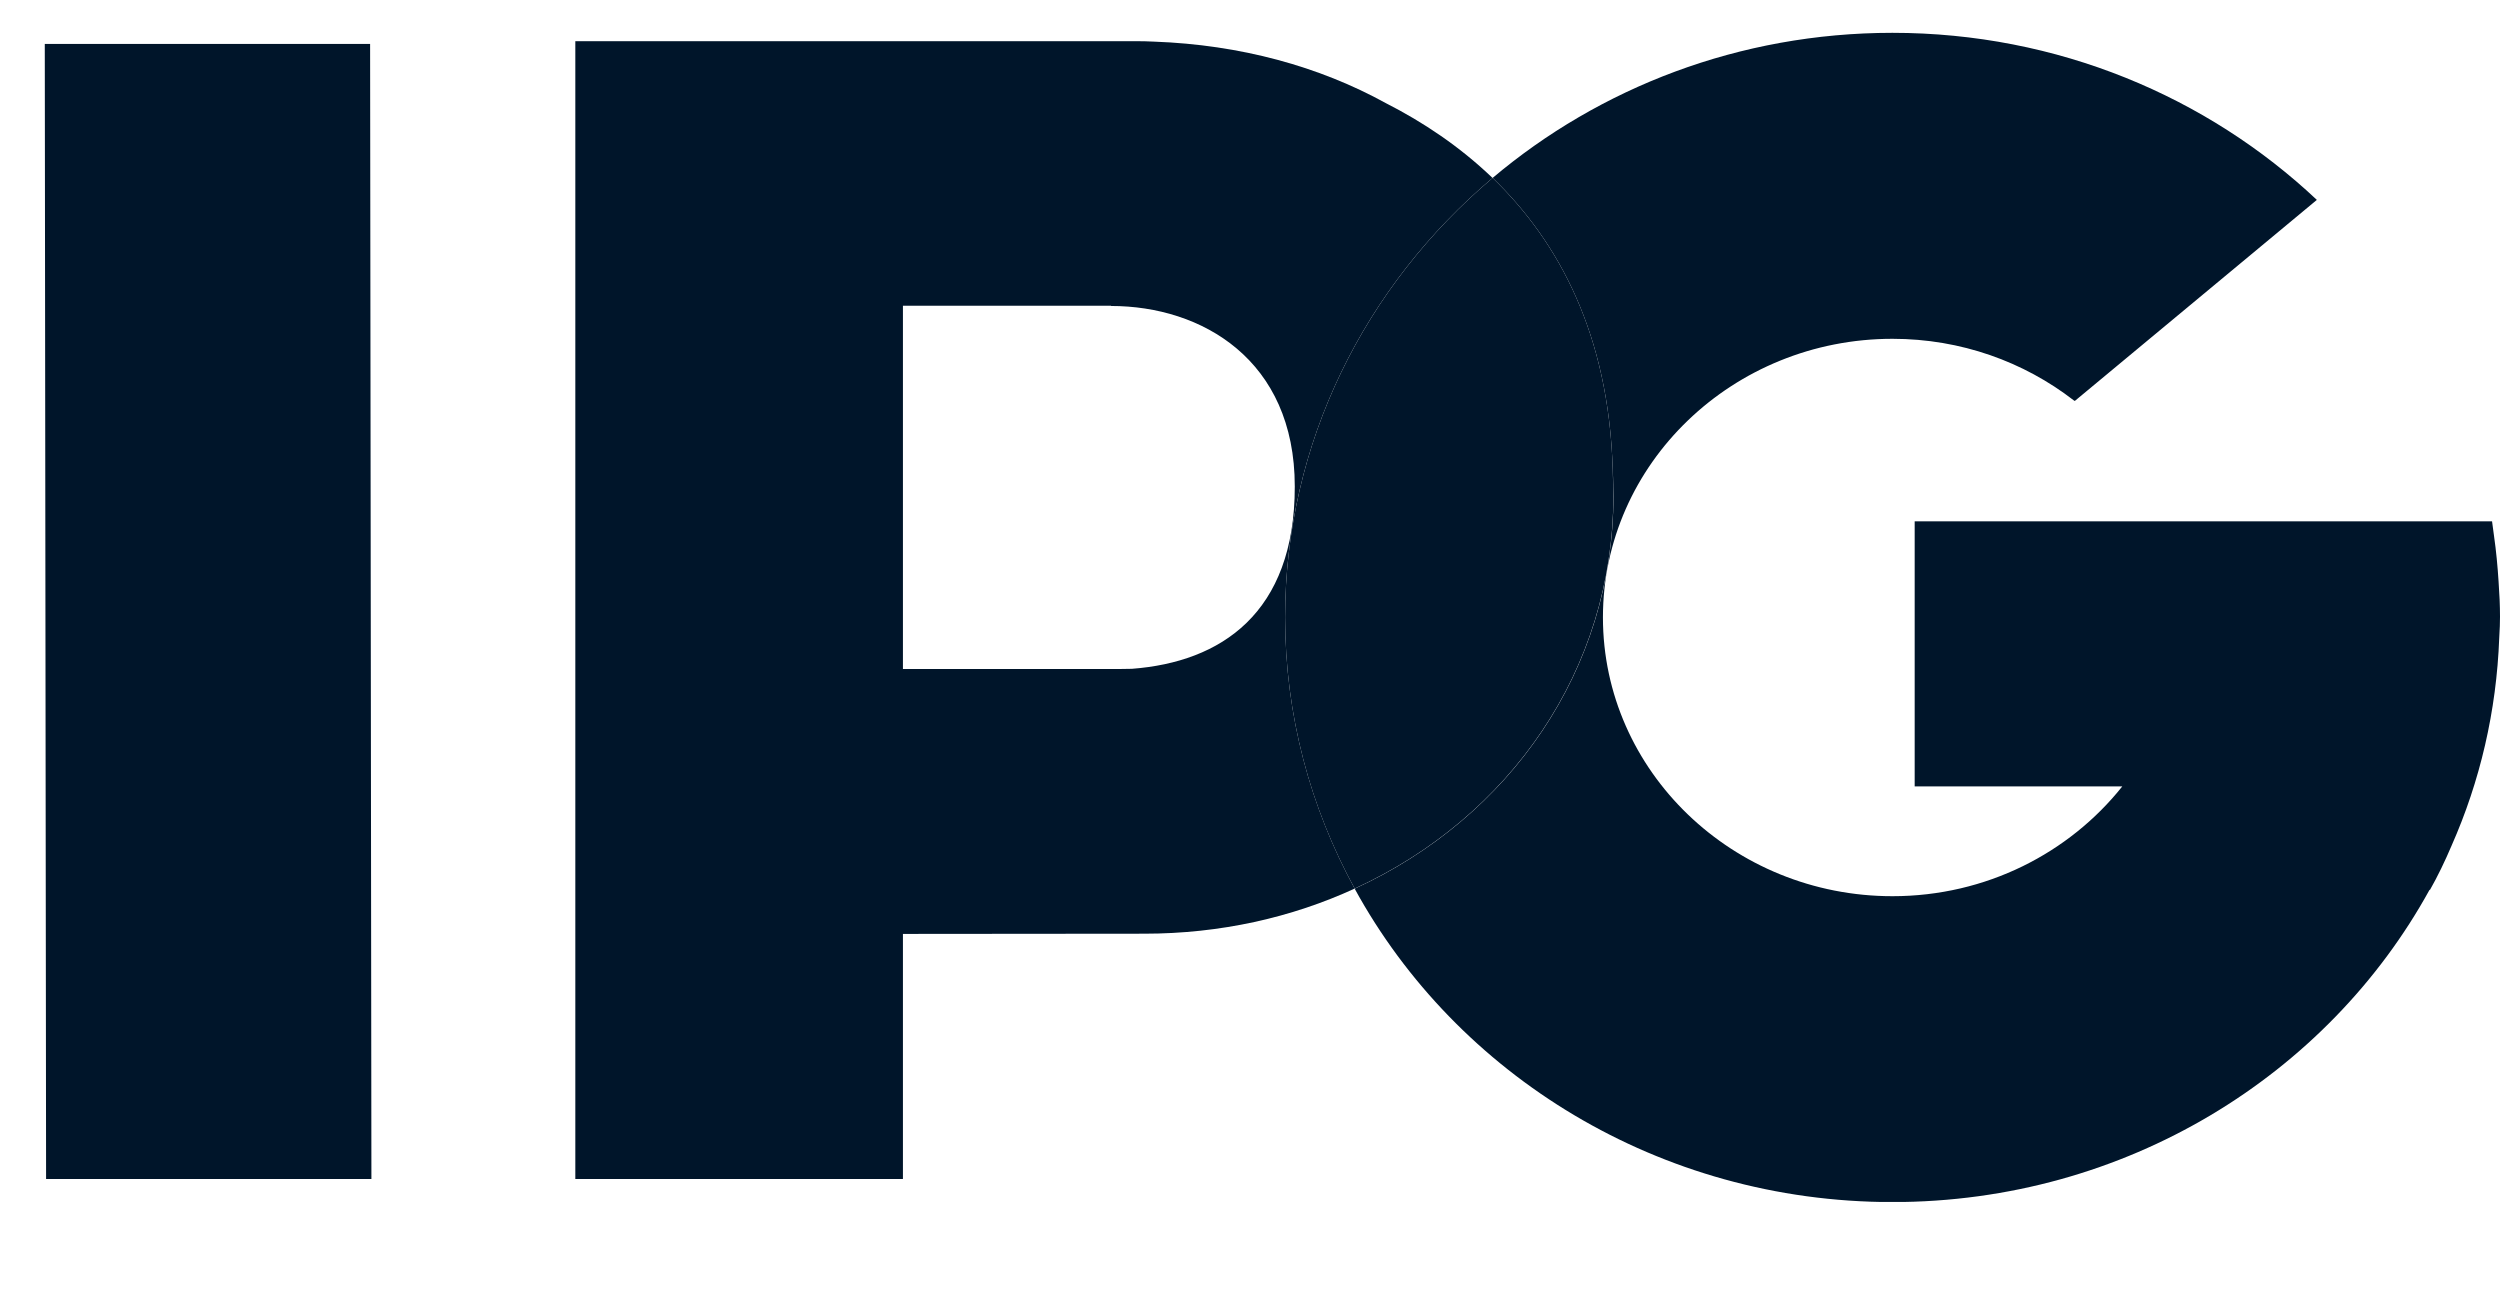
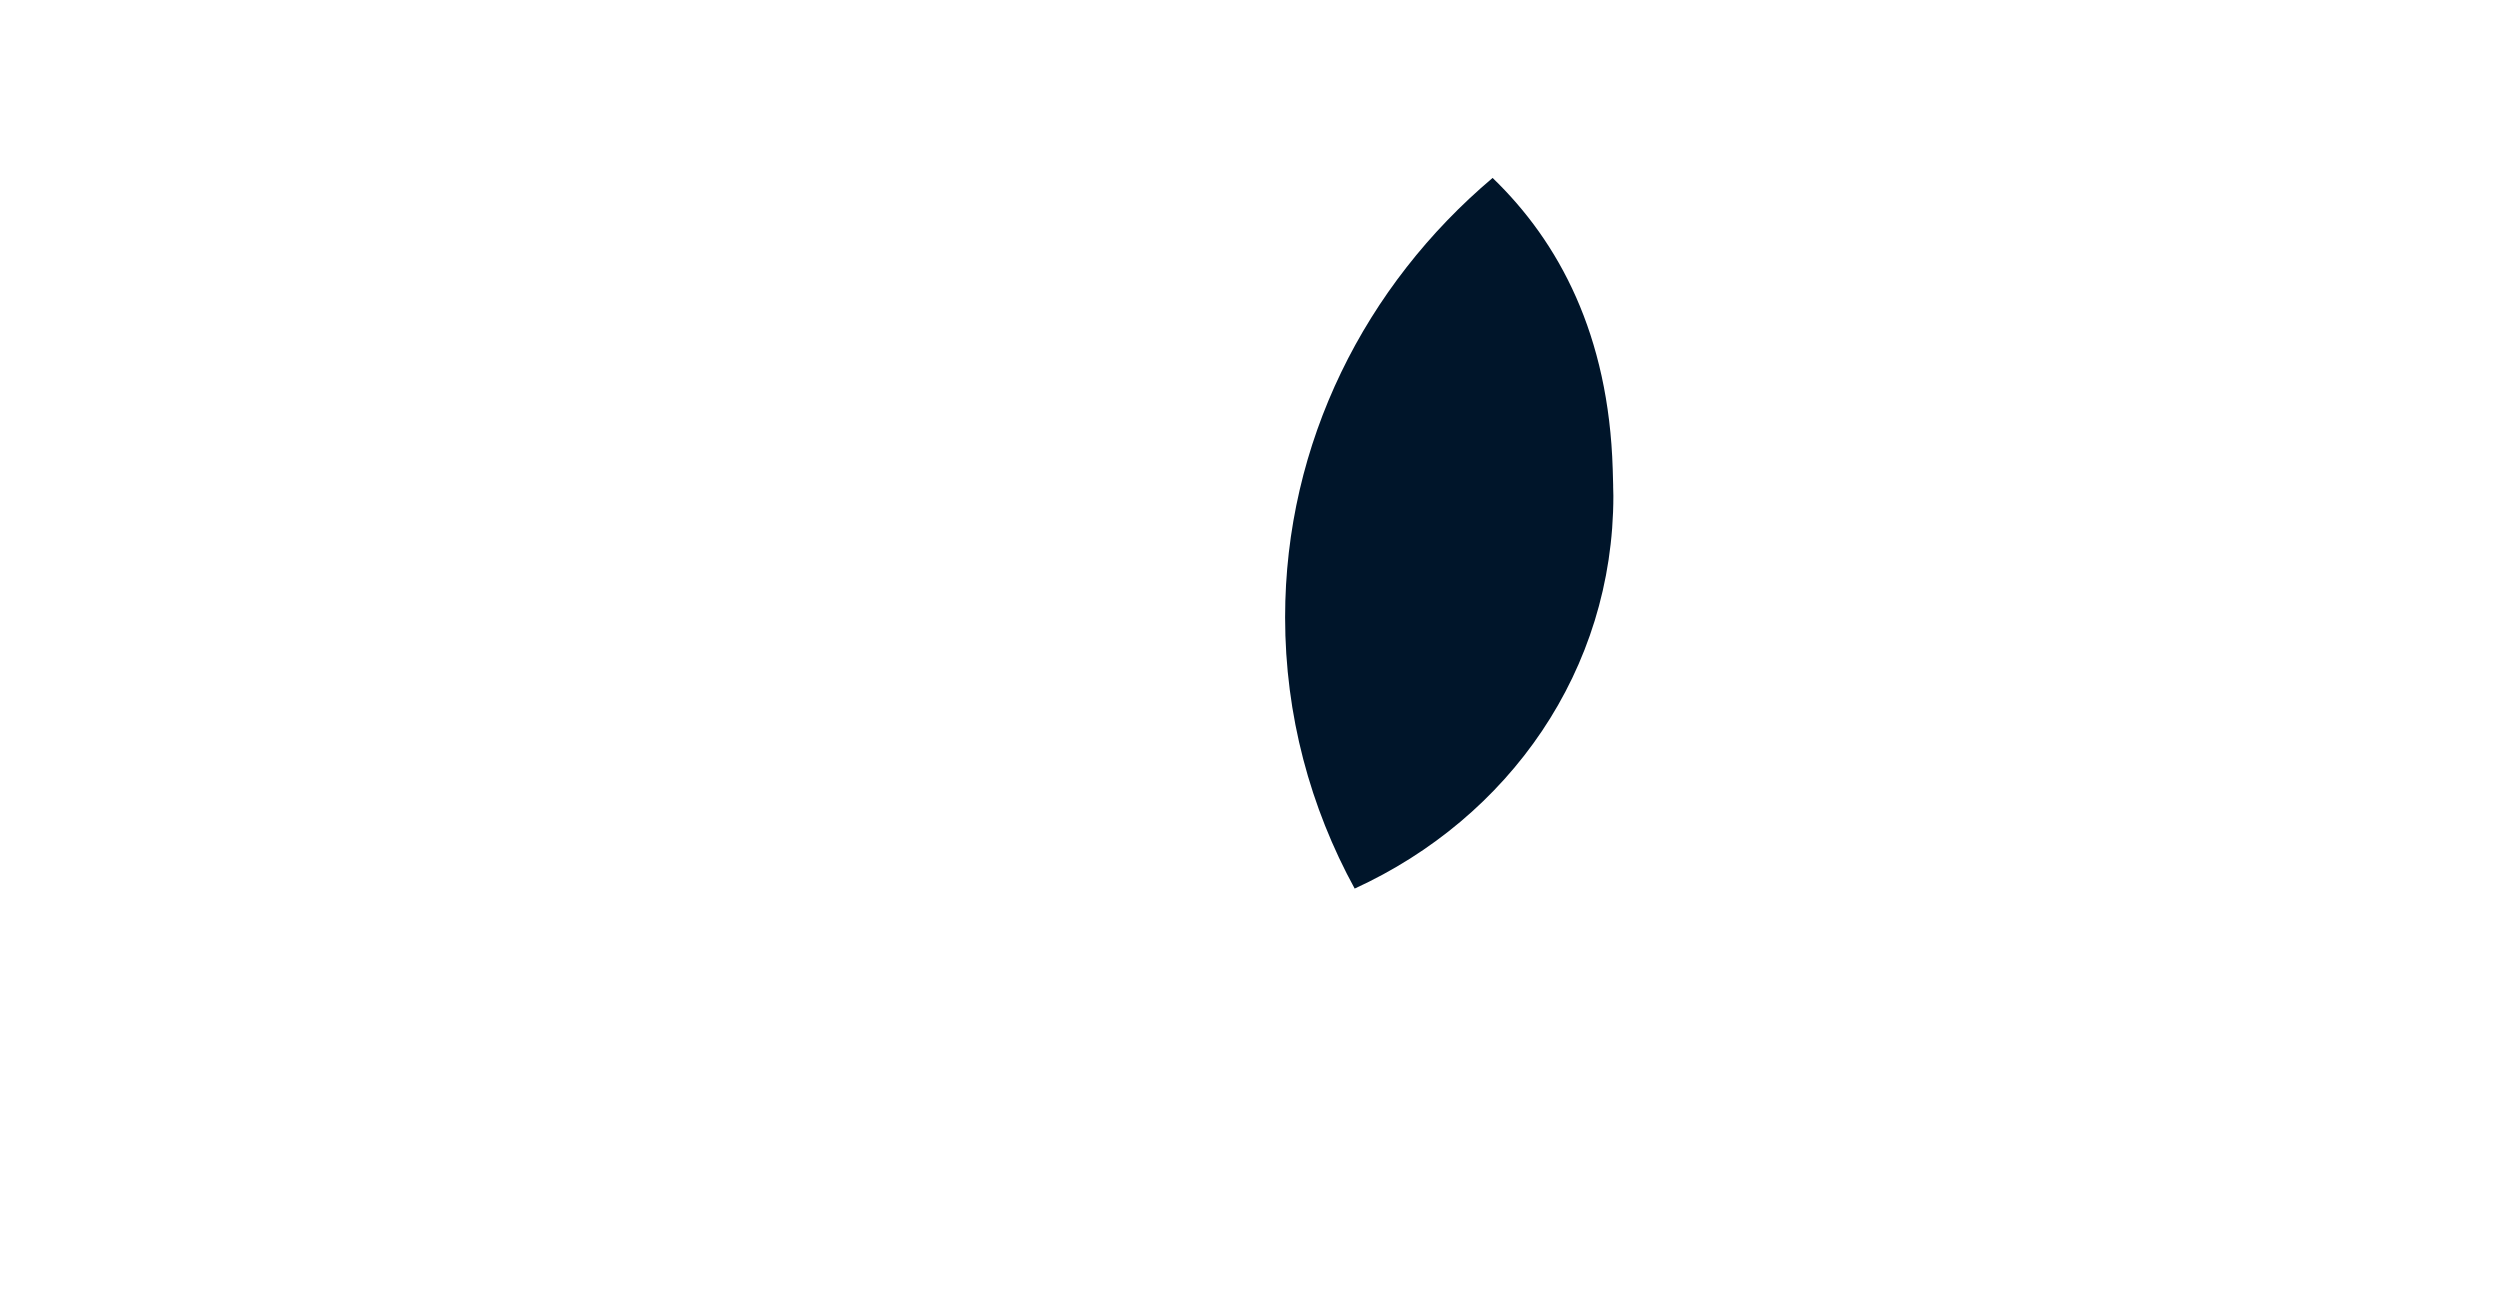
<svg xmlns="http://www.w3.org/2000/svg" width="23" height="12" viewBox="0 0 23 12" fill="none">
  <g clip-path="url(#clip0_1598_11853)">
-     <path d="M13.732 1.638C13.431 1.349 13.094 1.124 12.75 0.949C12.136 0.611 11.413 0.412 10.617 0.383C10.56 0.38 10.507 0.379 10.464 0.379H5.293V10.847H8.305V10.846H8.307V8.592C8.614 8.592 10.528 8.59 10.528 8.59C11.228 8.59 11.884 8.441 12.463 8.175C12.056 7.429 11.823 6.581 11.823 5.68C11.823 4.07 12.563 2.624 13.732 1.637M10.414 6.153C10.371 6.154 10.33 6.155 10.286 6.155H8.307V2.813H10.222V2.815C11.054 2.815 11.912 3.308 11.912 4.476C11.912 5.644 11.231 6.091 10.414 6.153" fill="#00152A" />
-     <path d="M22.987 5.352C22.978 5.21 22.965 5.07 22.945 4.931C22.934 4.849 22.927 4.797 22.927 4.797V4.796H19.152H17.96H17.615V7.235H19.525C19.038 7.847 18.273 8.245 17.411 8.245C15.943 8.245 14.747 7.095 14.747 5.68C14.747 4.266 15.943 3.117 17.411 3.117C18.041 3.117 18.62 3.329 19.077 3.682L19.088 3.689L21.315 1.839C20.307 0.89 18.929 0.302 17.41 0.302C16.002 0.302 14.715 0.808 13.732 1.637C14.343 2.226 14.8 3.081 14.837 4.316C14.84 4.365 14.841 4.413 14.842 4.462C14.842 4.467 14.842 4.471 14.842 4.476V4.478C14.842 4.506 14.844 4.533 14.844 4.562C14.844 6.167 13.886 7.524 12.463 8.176C13.399 9.888 15.264 11.059 17.41 11.059C19.556 11.059 21.416 9.891 22.353 8.184C22.354 8.188 22.354 8.19 22.354 8.19C22.428 8.06 22.494 7.922 22.554 7.781C22.816 7.189 22.968 6.543 22.993 5.867C22.998 5.79 23 5.725 23 5.676C23 5.572 22.995 5.461 22.987 5.352" fill="#00152A" />
    <path d="M14.843 4.562C14.843 4.533 14.842 4.506 14.841 4.478V4.476C14.841 4.471 14.841 4.467 14.841 4.462C14.84 4.413 14.839 4.364 14.837 4.316C14.8 3.08 14.343 2.226 13.732 1.637C12.563 2.624 11.823 4.07 11.823 5.68C11.823 6.58 12.055 7.429 12.463 8.175C13.885 7.523 14.843 6.166 14.843 4.561" fill="#00152A" />
-     <path d="M0.412 0.404L0.424 10.847H3.417L3.405 0.404H0.412Z" fill="#00152A" />
  </g>
  <defs>
    <clipPath id="clip0_1598_11853">
      <rect width="22.588" height="10.756" fill="white" transform="translate(0.412 0.302)" />
    </clipPath>
  </defs>
</svg>